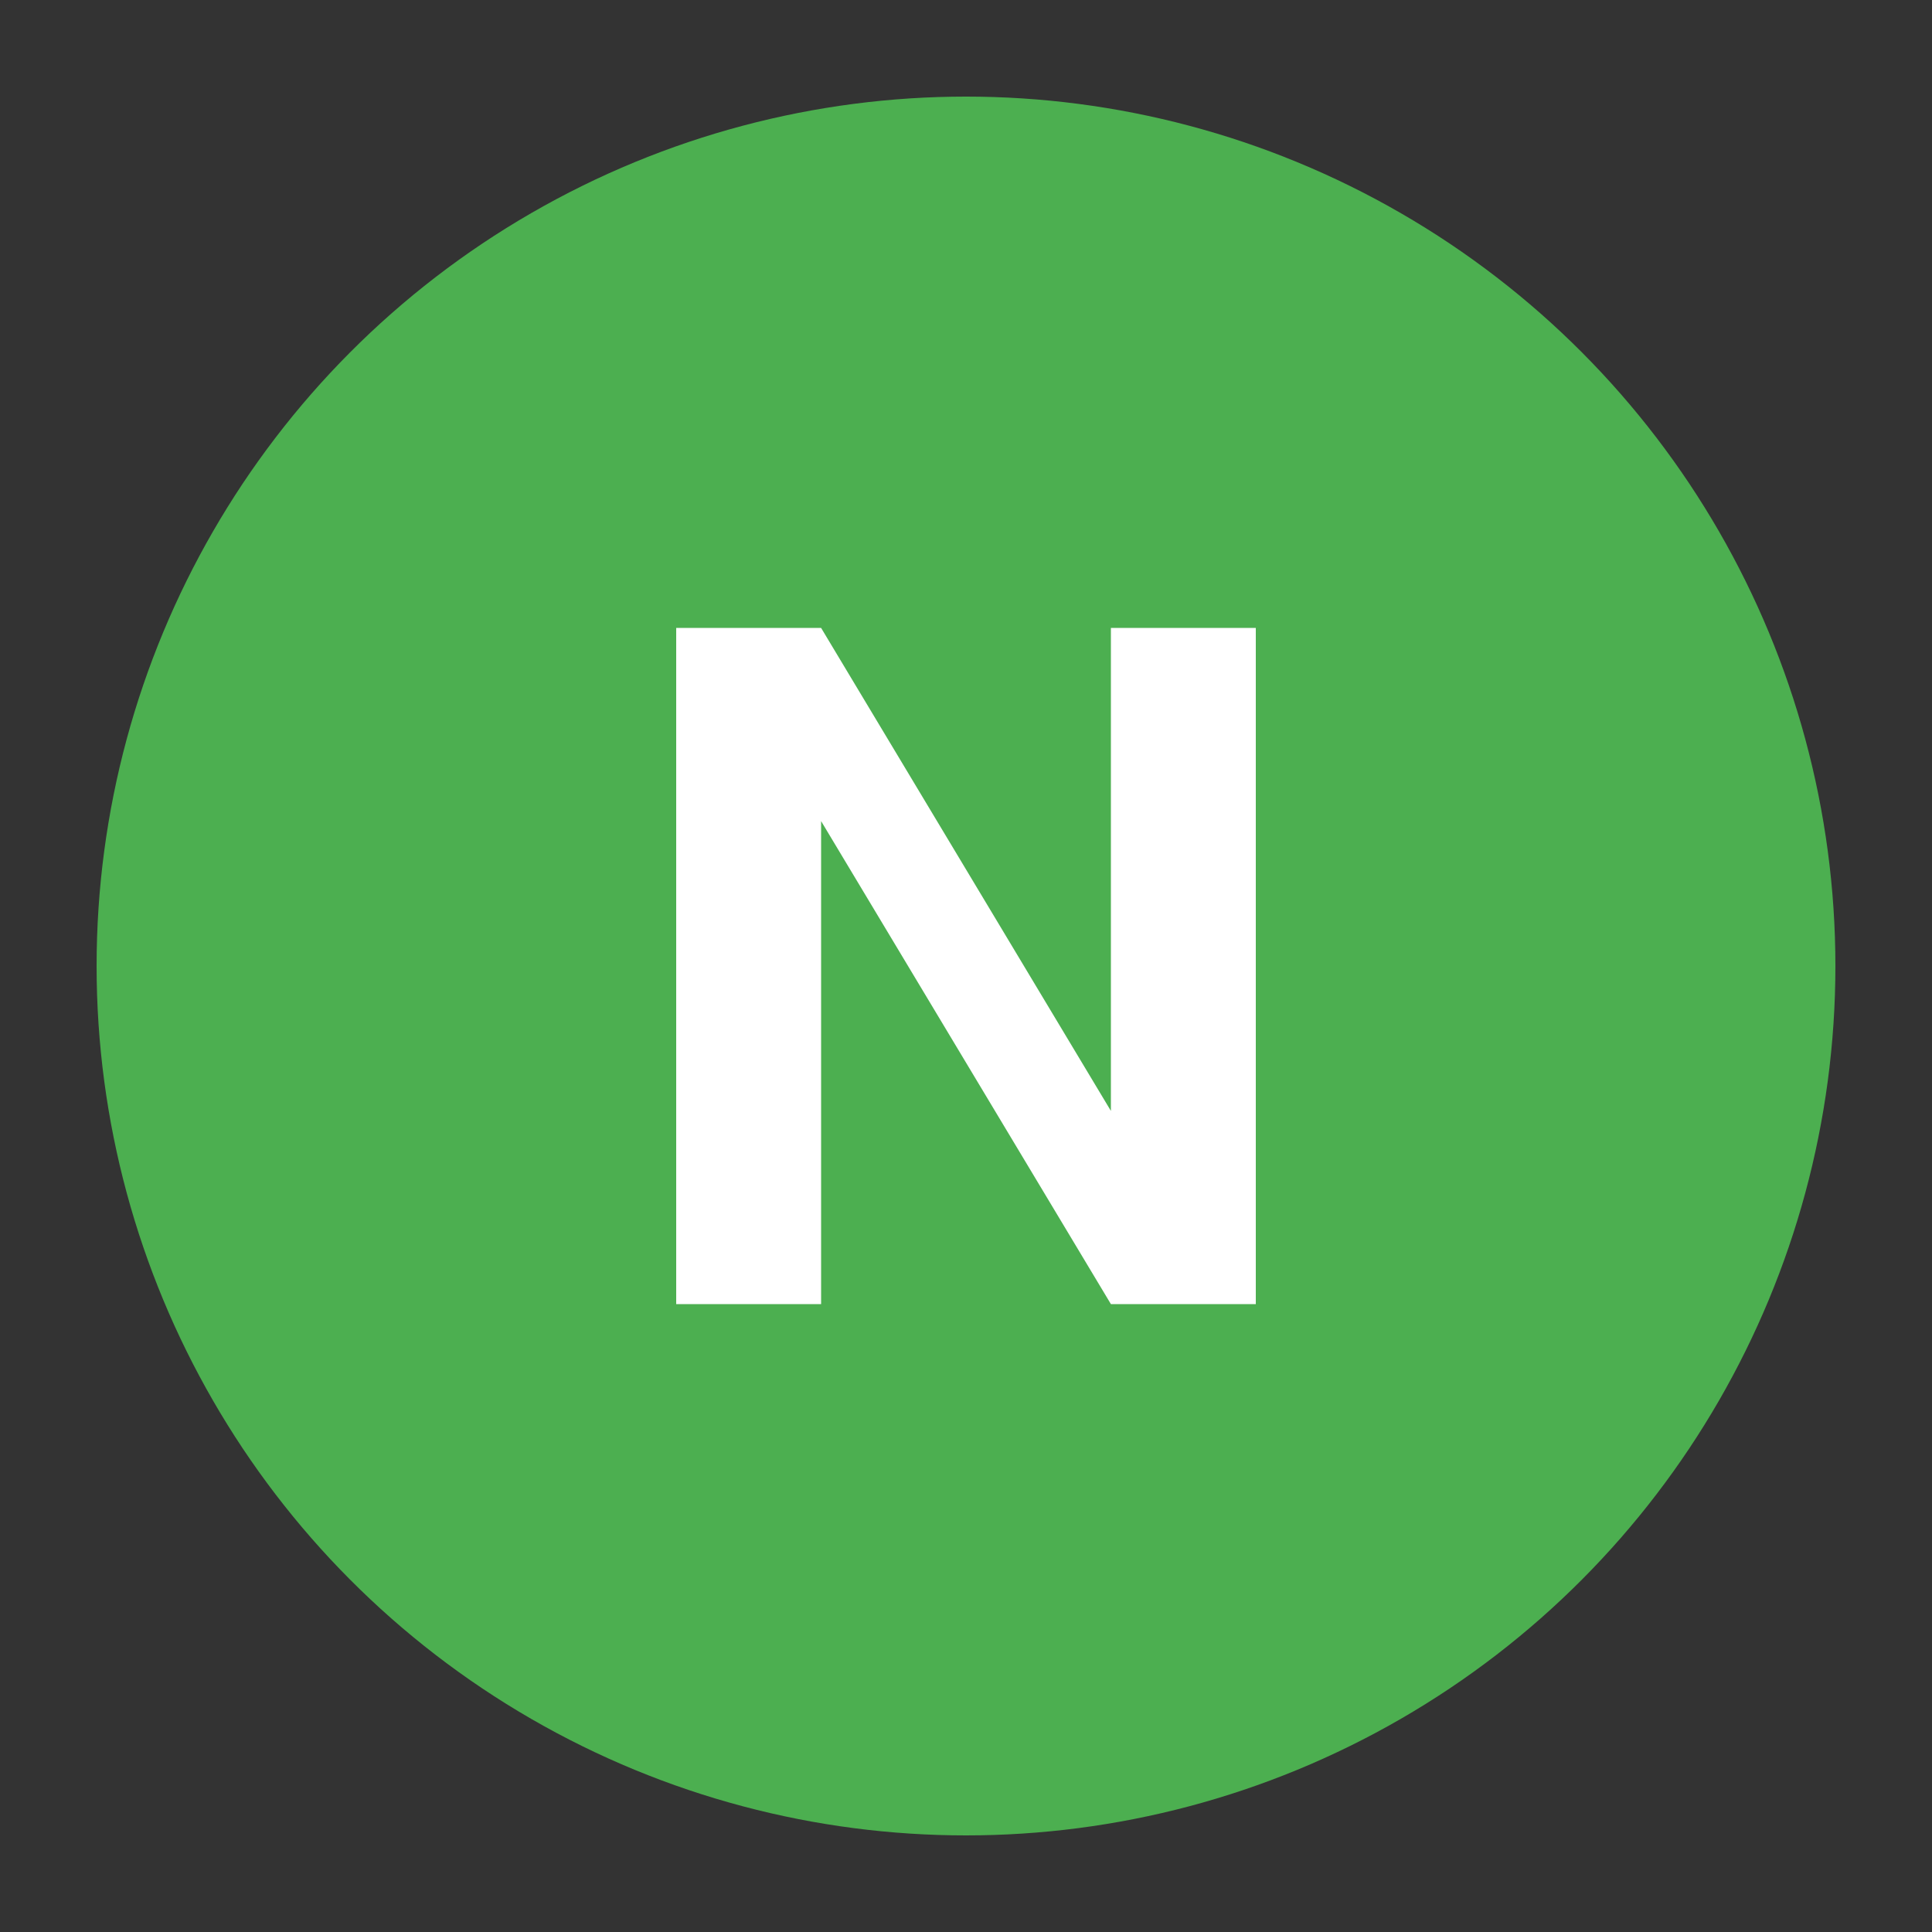
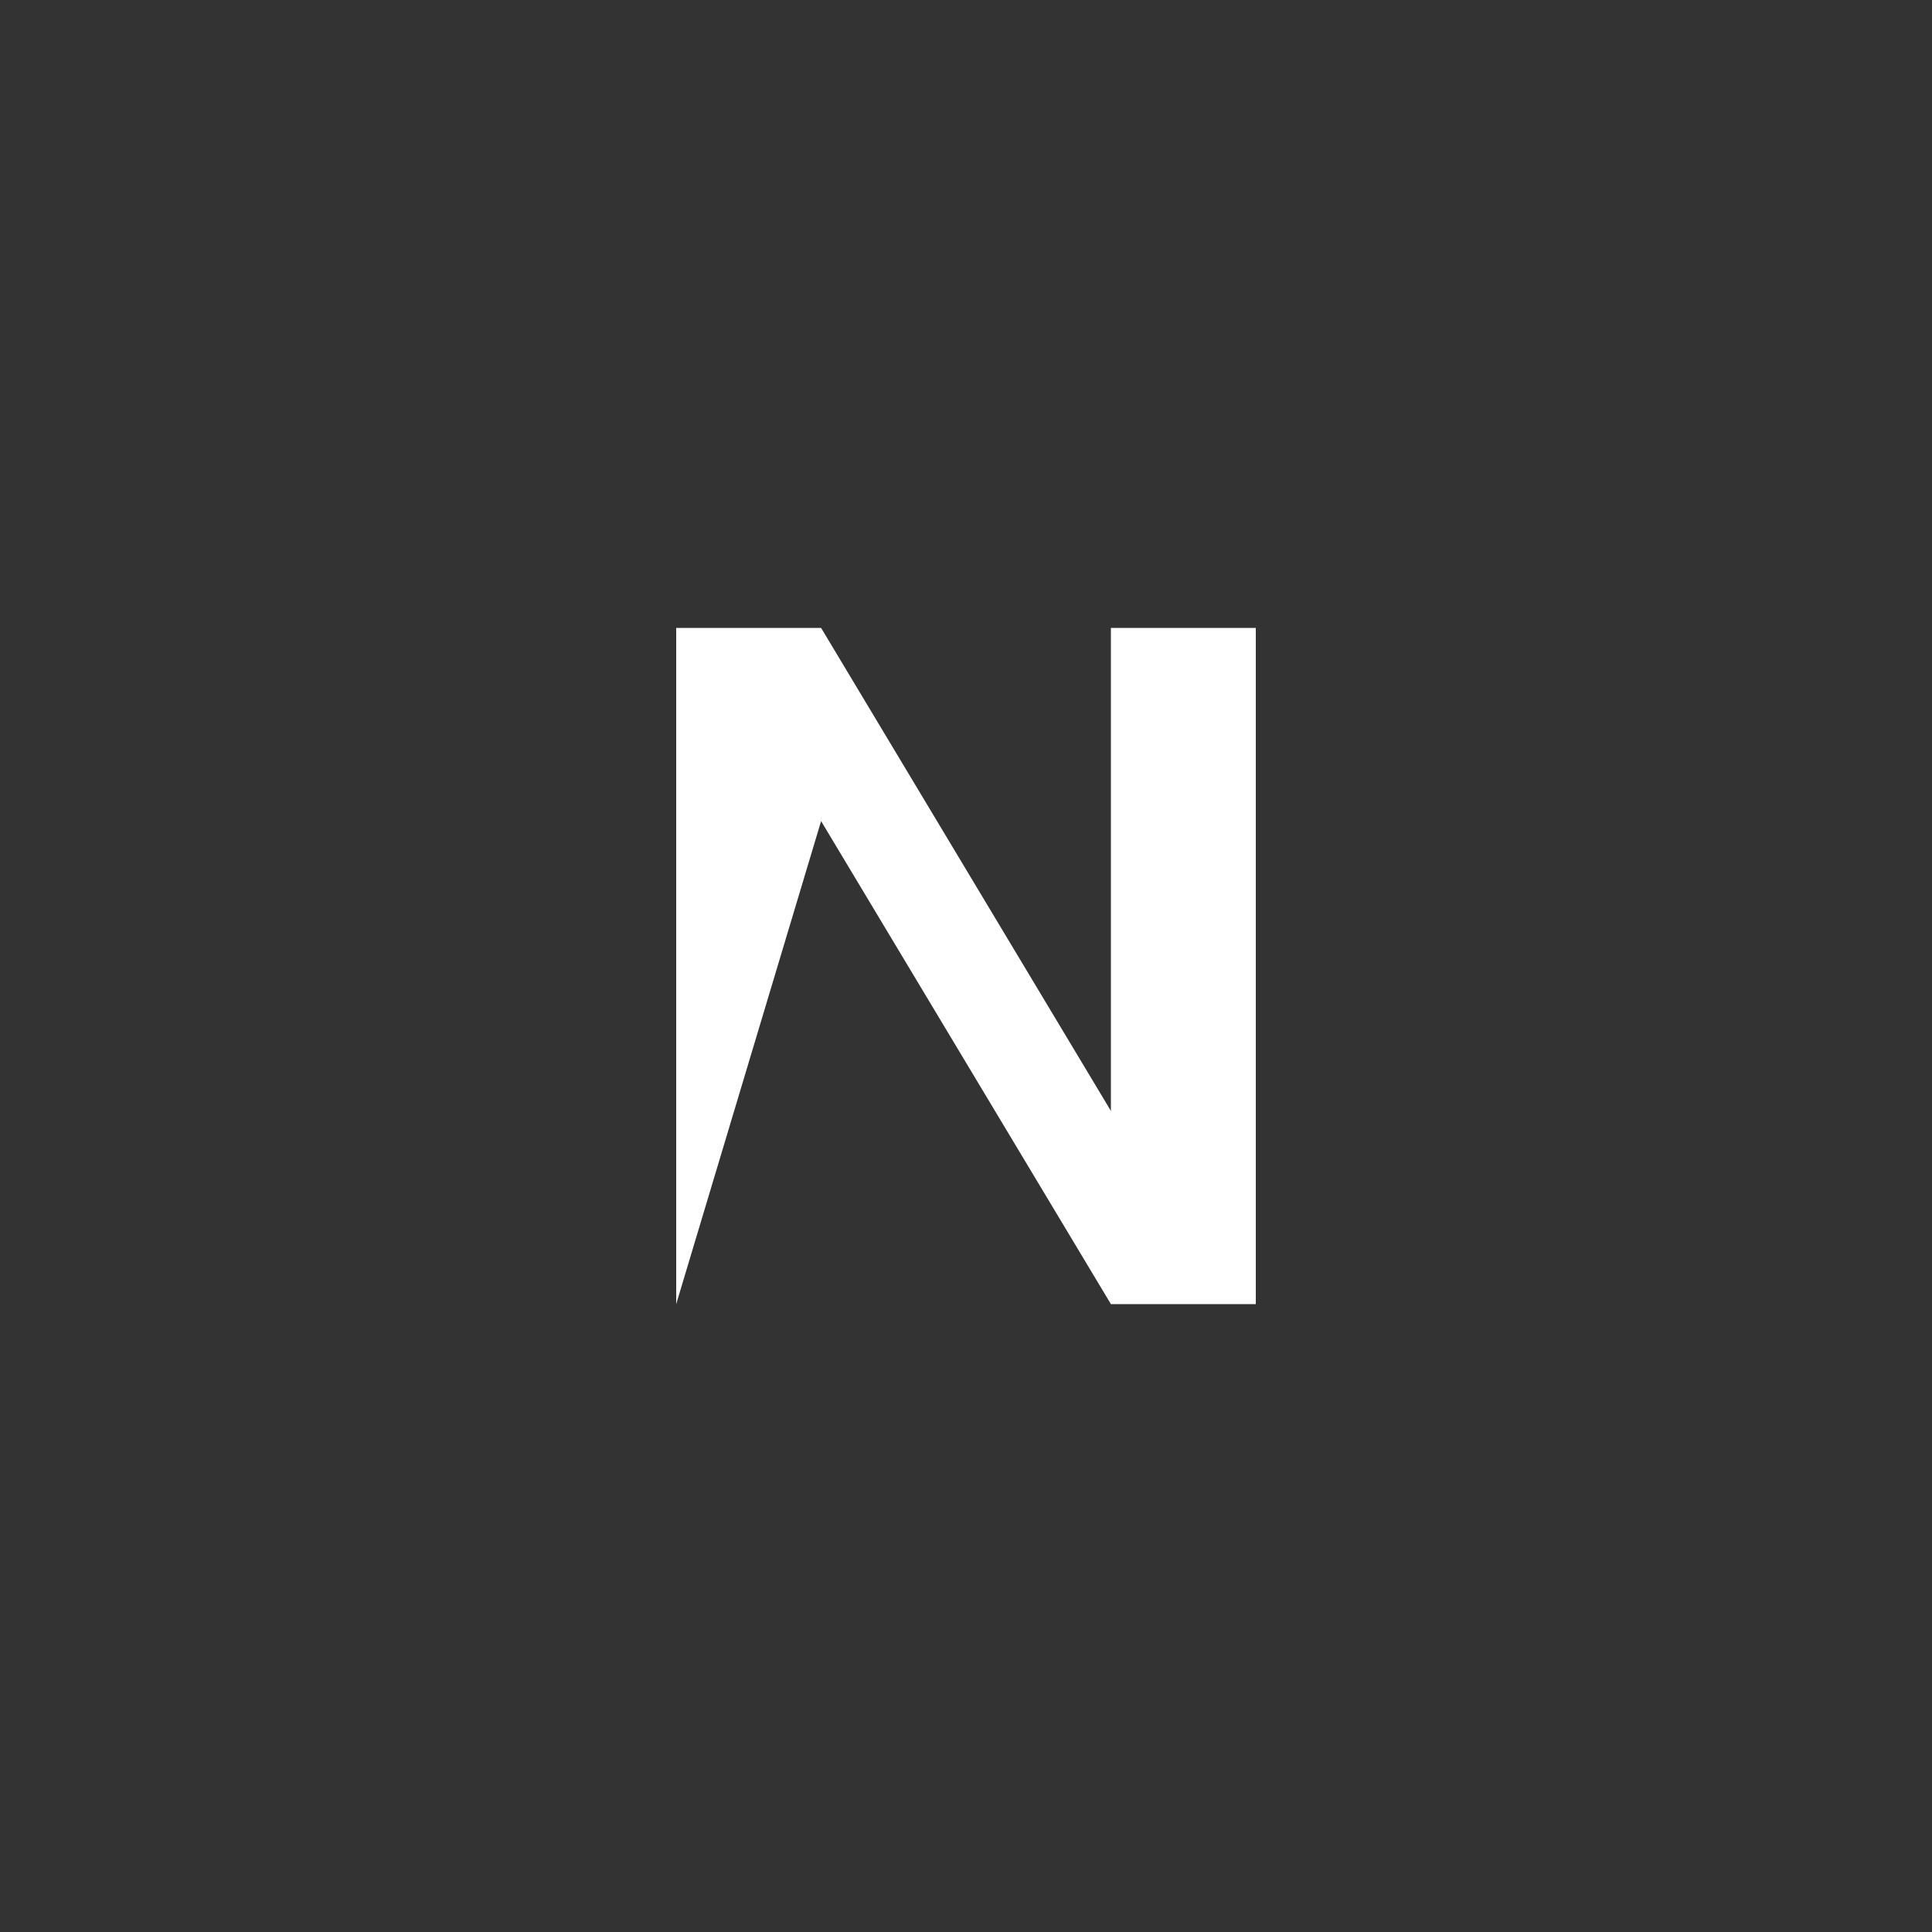
<svg xmlns="http://www.w3.org/2000/svg" width="40" height="40" viewBox="0 0 40 40">
  <rect x="0" y="0" width="40" height="40" fill="#333333" stroke="none" />
-   <circle cx="20" cy="20" r="18" fill="#4caf50" />
-   <path d="M14,13 L14,27 L17,27 L17,17 L23,27 L26,27 L26,13 L23,13 L23,23 L17,13 Z" fill="#ffffff" />
+   <path d="M14,13 L14,27 L17,17 L23,27 L26,27 L26,13 L23,13 L23,23 L17,13 Z" fill="#ffffff" />
</svg>